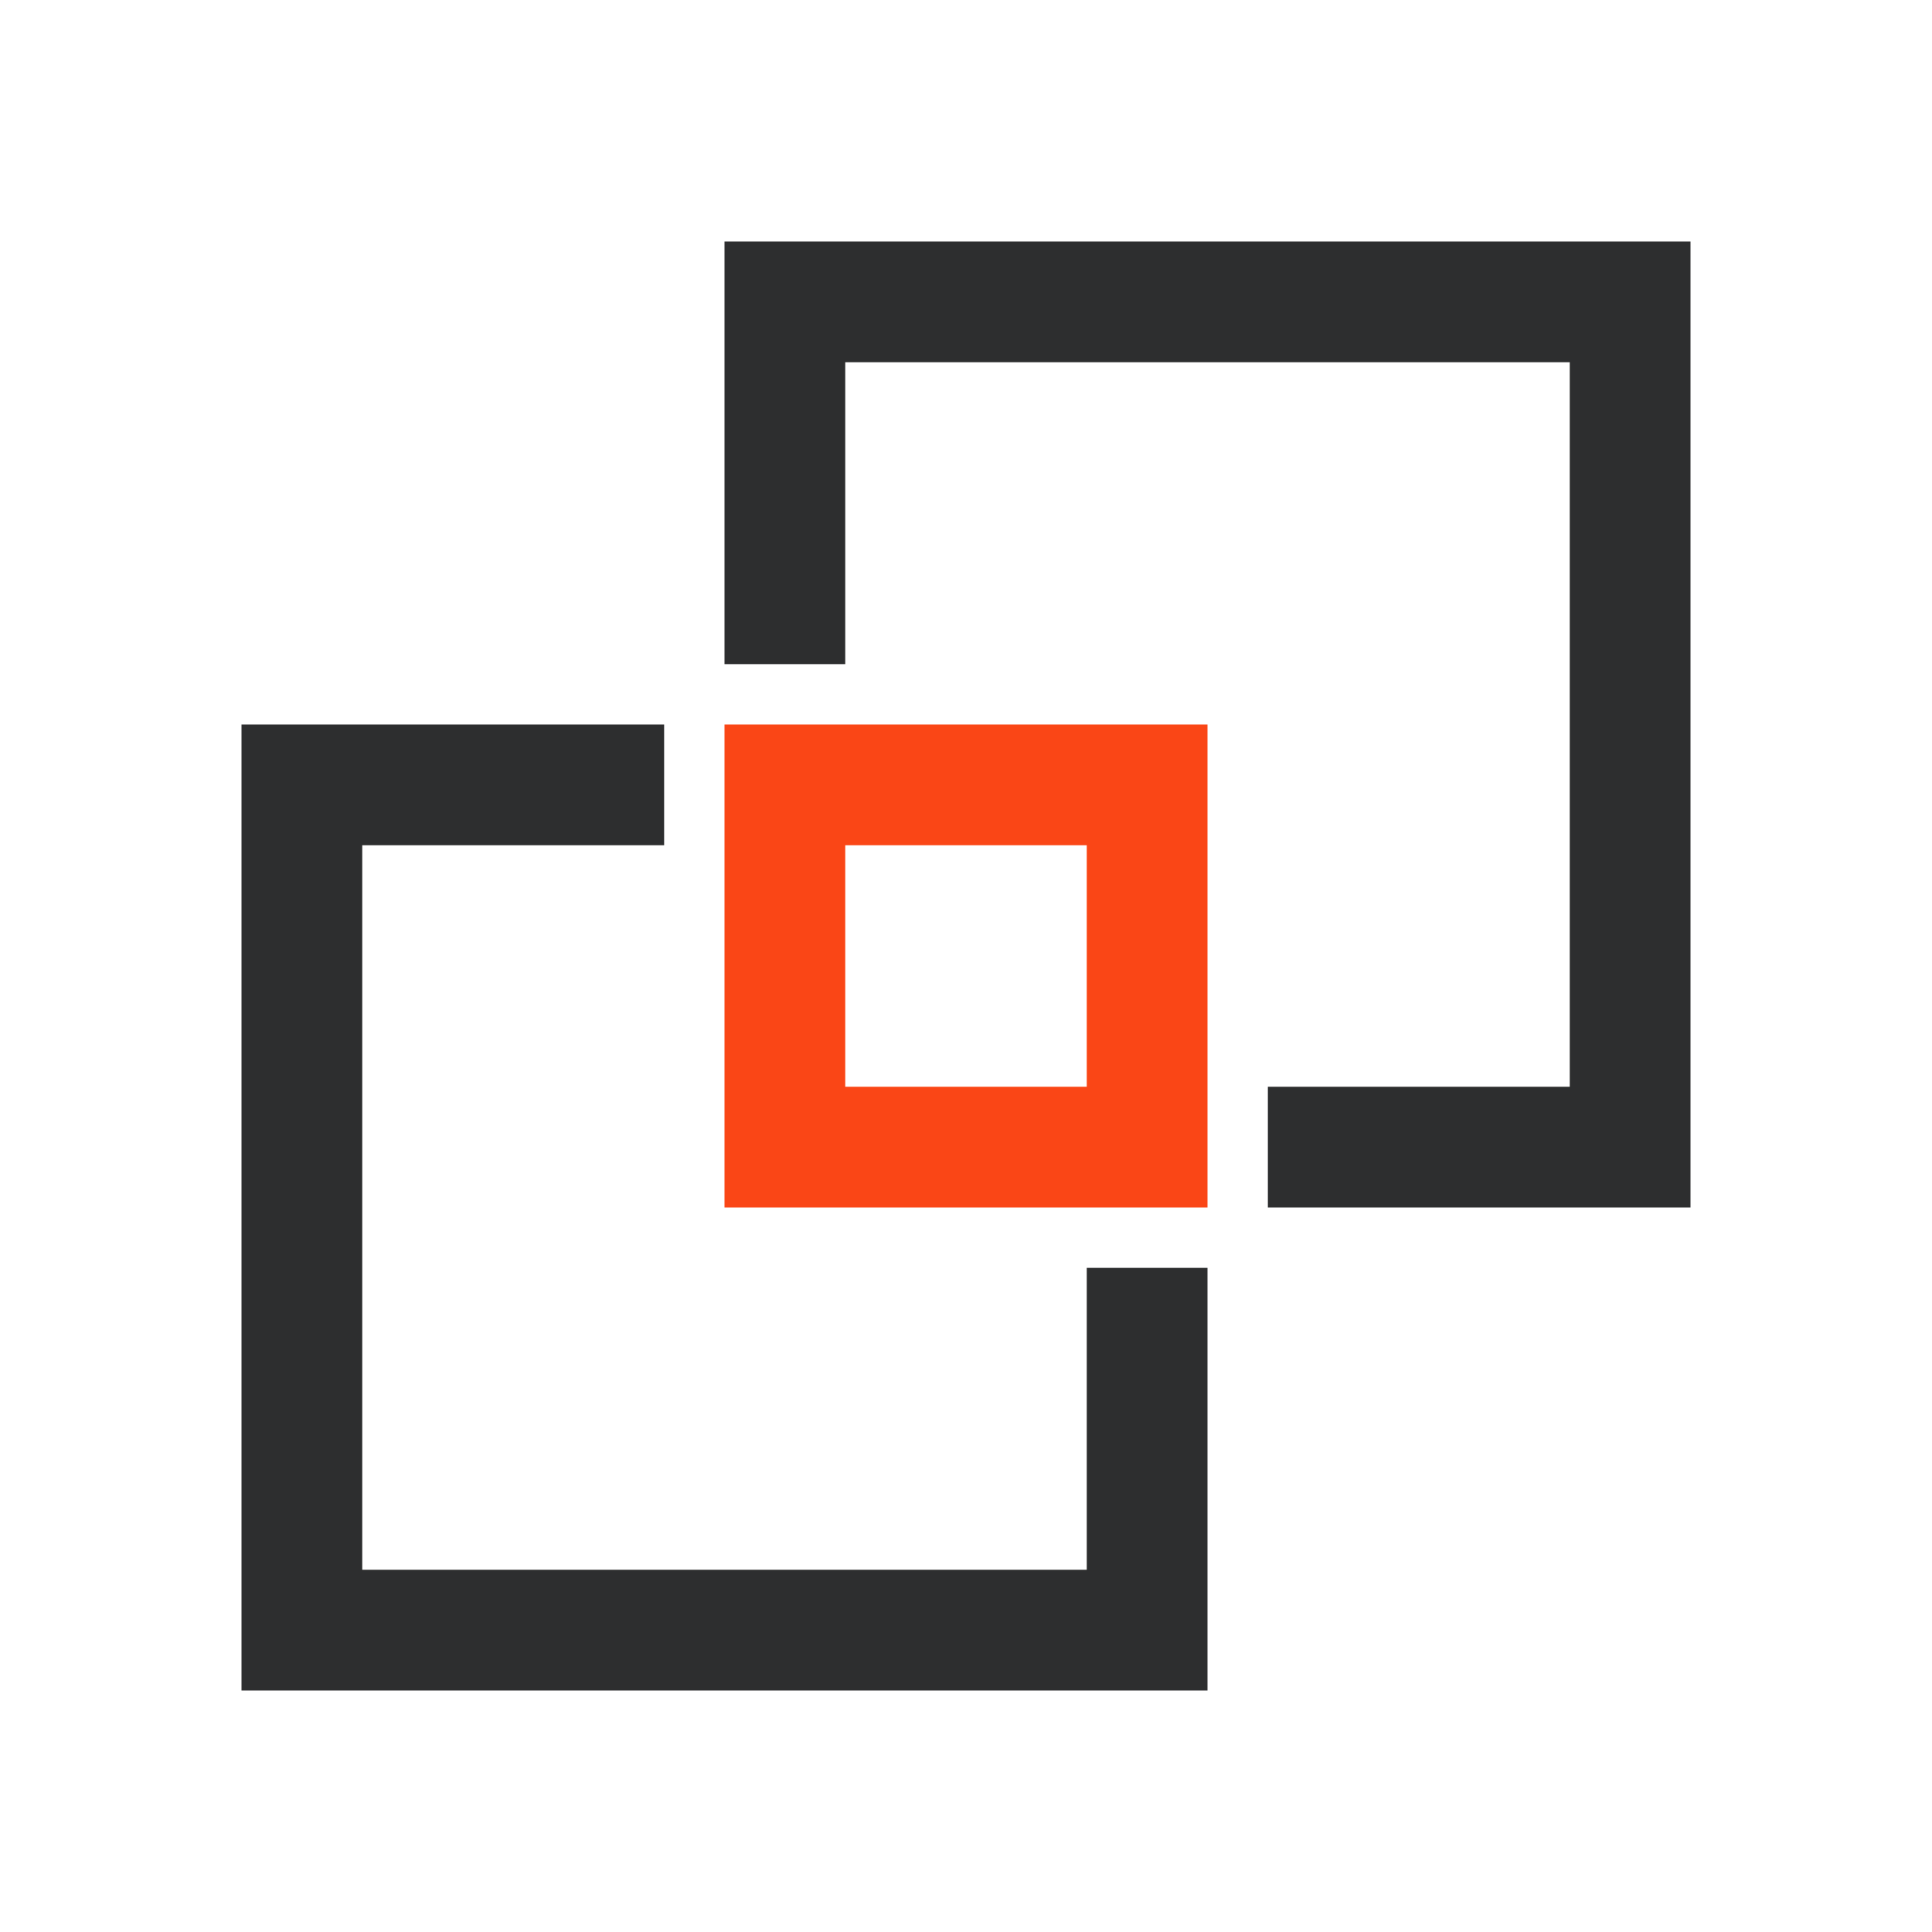
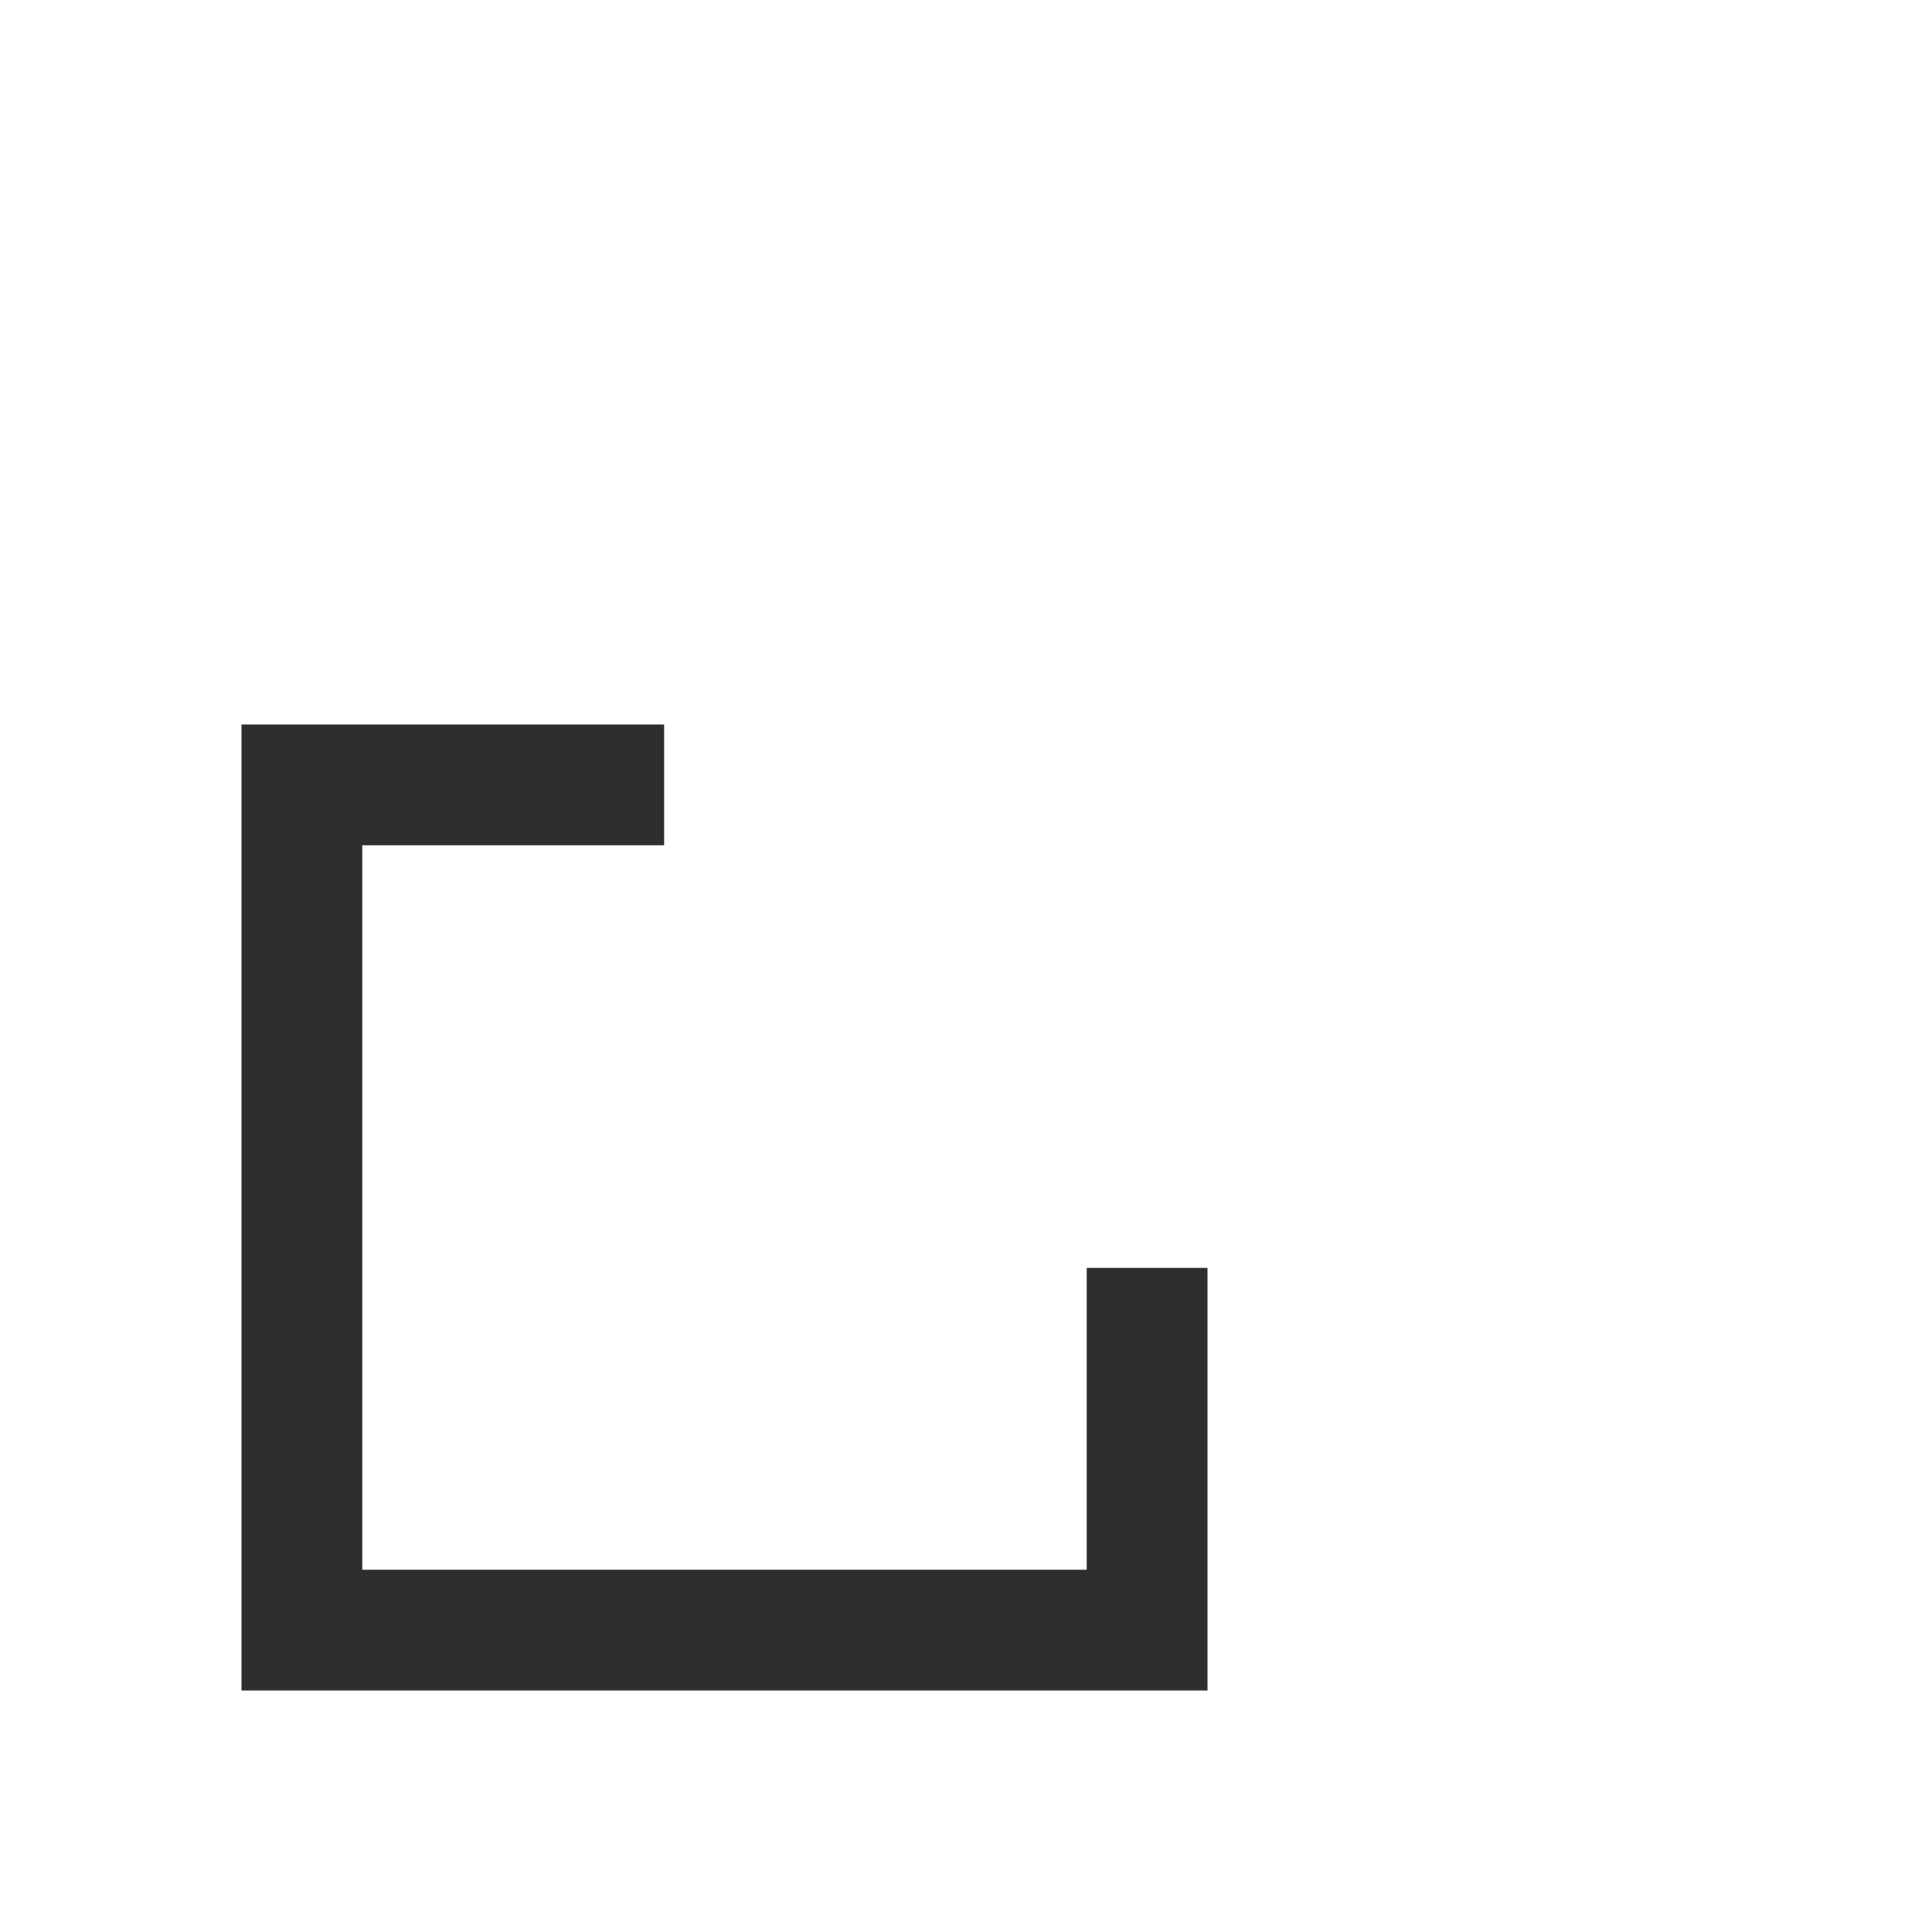
<svg xmlns="http://www.w3.org/2000/svg" width="64" height="64" viewBox="0 0 64 64">
  <g fill="none" fill-rule="evenodd" stroke-width="4" transform="translate(10 10)">
    <polyline stroke="#2D2E2F" stroke-linecap="square" points="28 34 28 44 0 44 0 16 10 16" />
-     <polyline stroke="#2D2E2F" stroke-linecap="square" points="16 10 16 0 44 0 44 28 34 28" />
-     <rect width="12" height="12" x="16" y="16" stroke="#FA4616" />
  </g>
</svg>